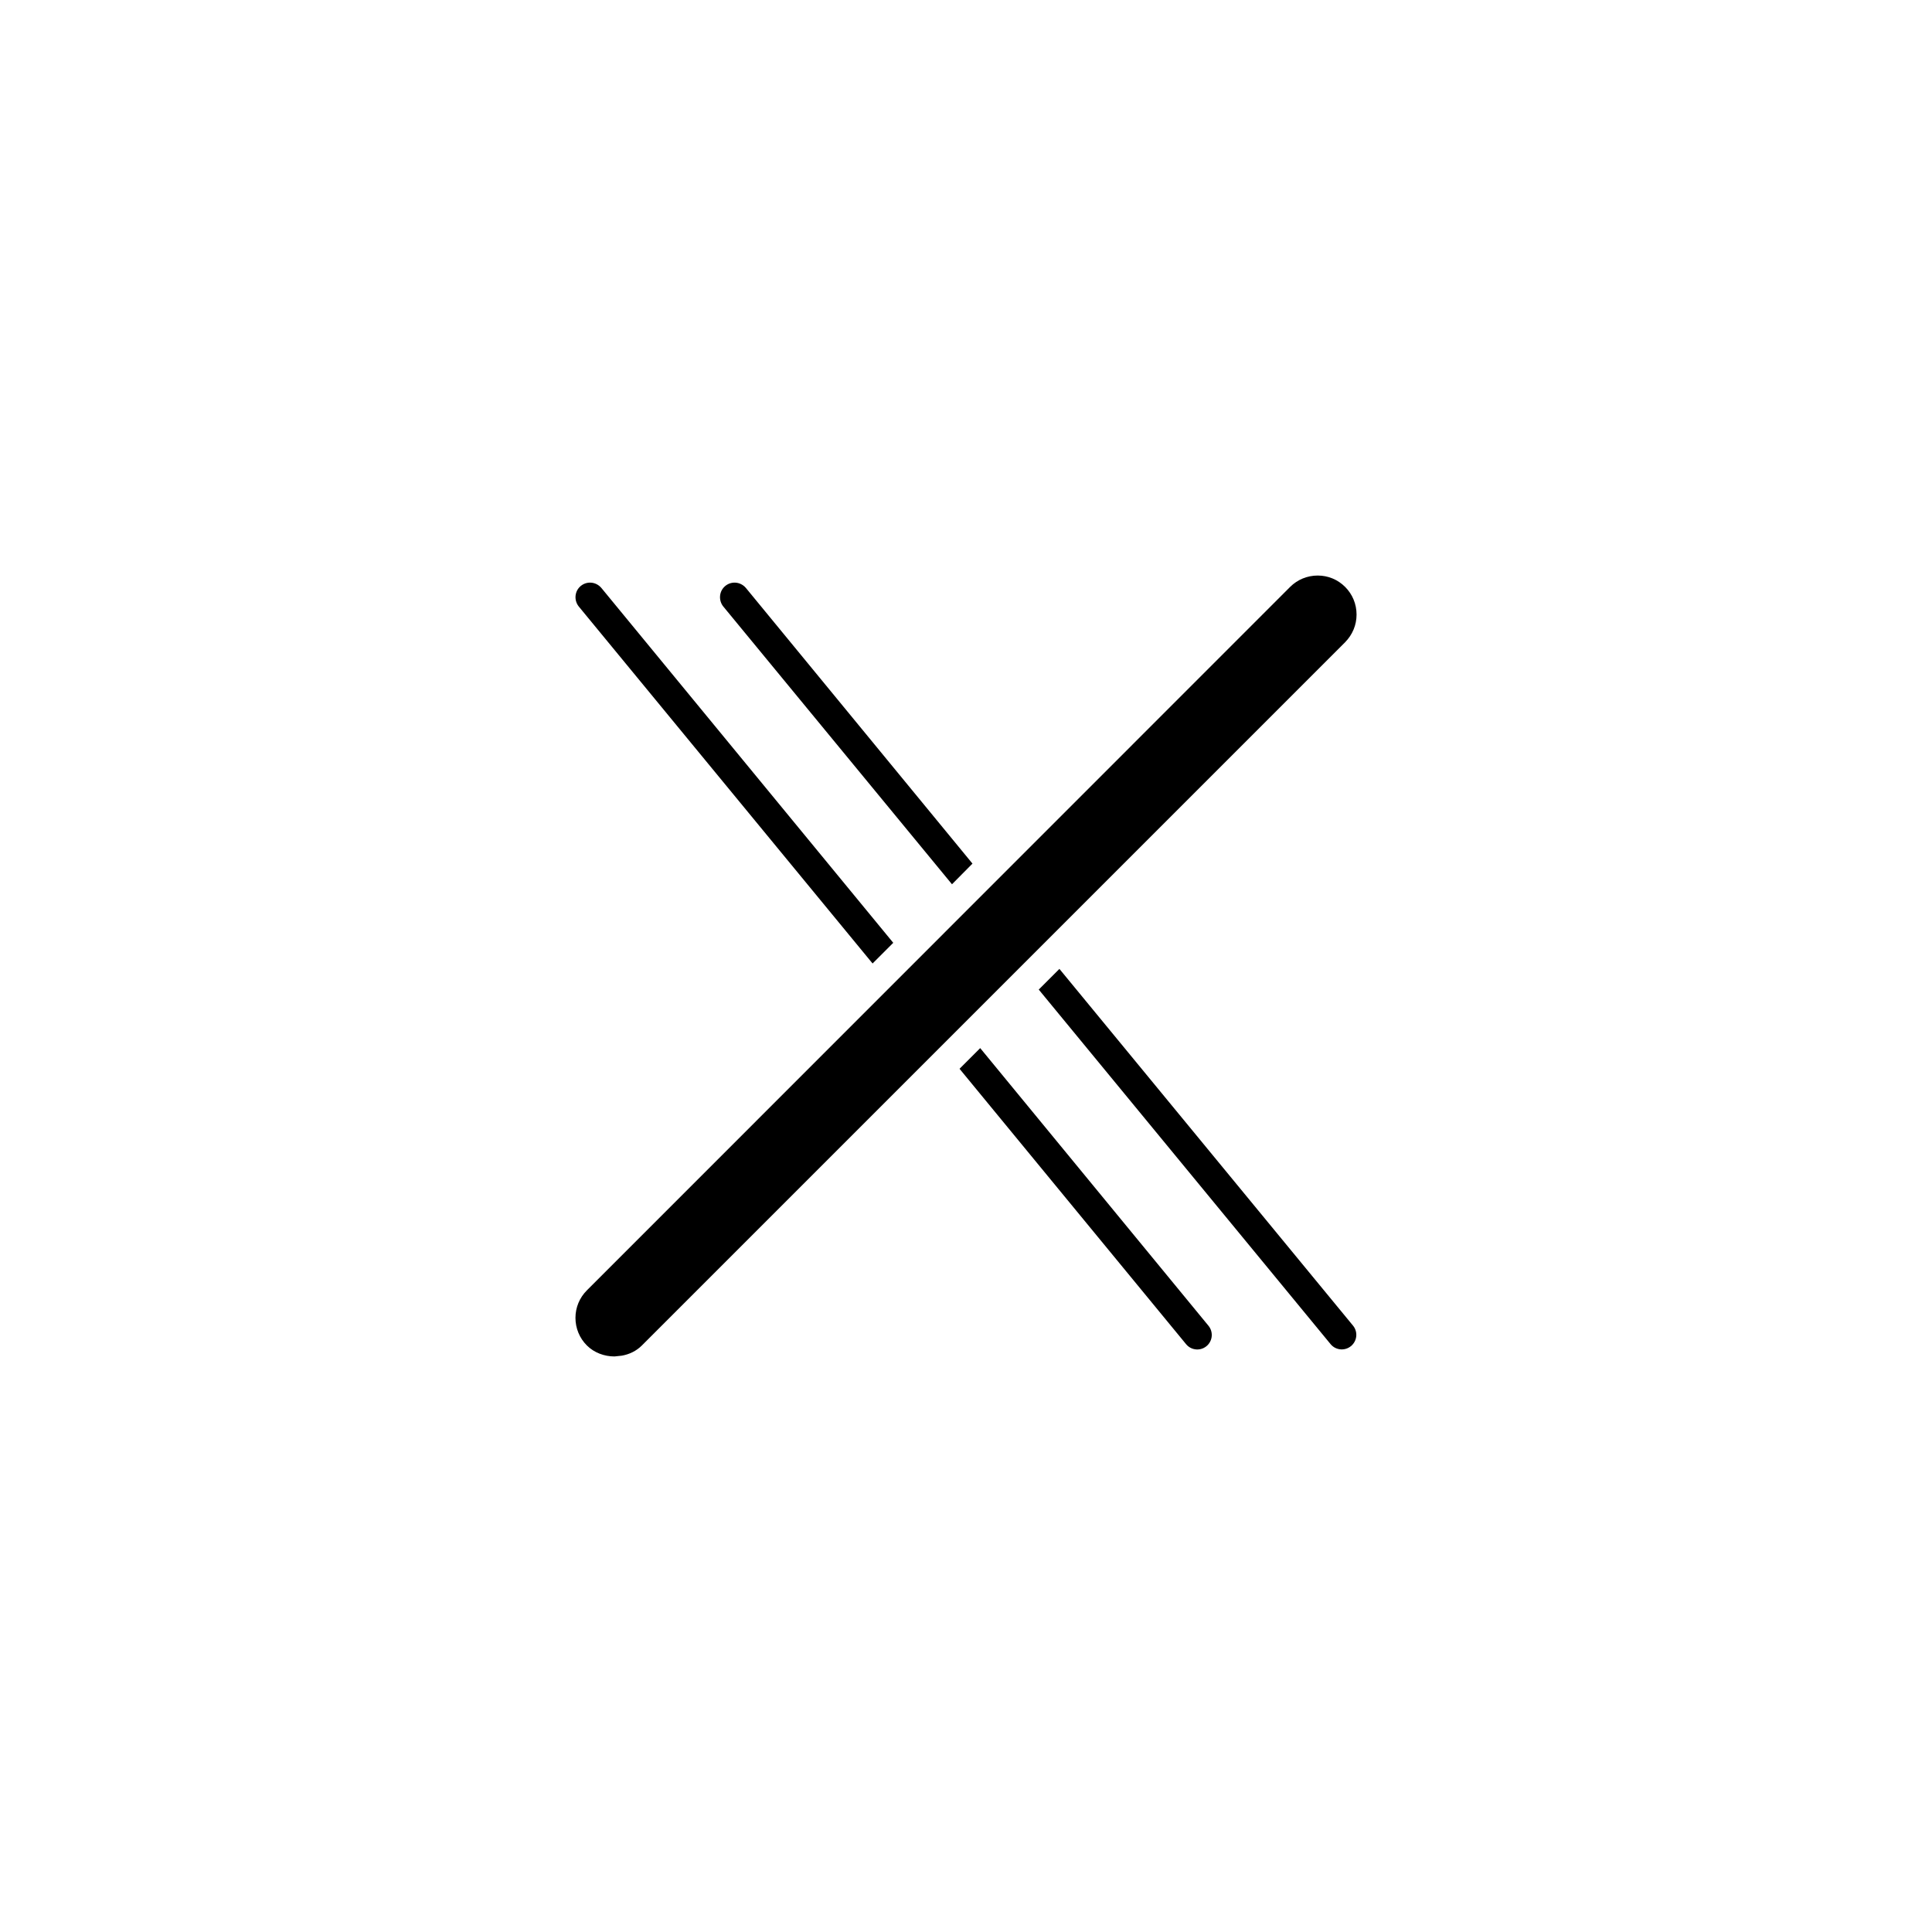
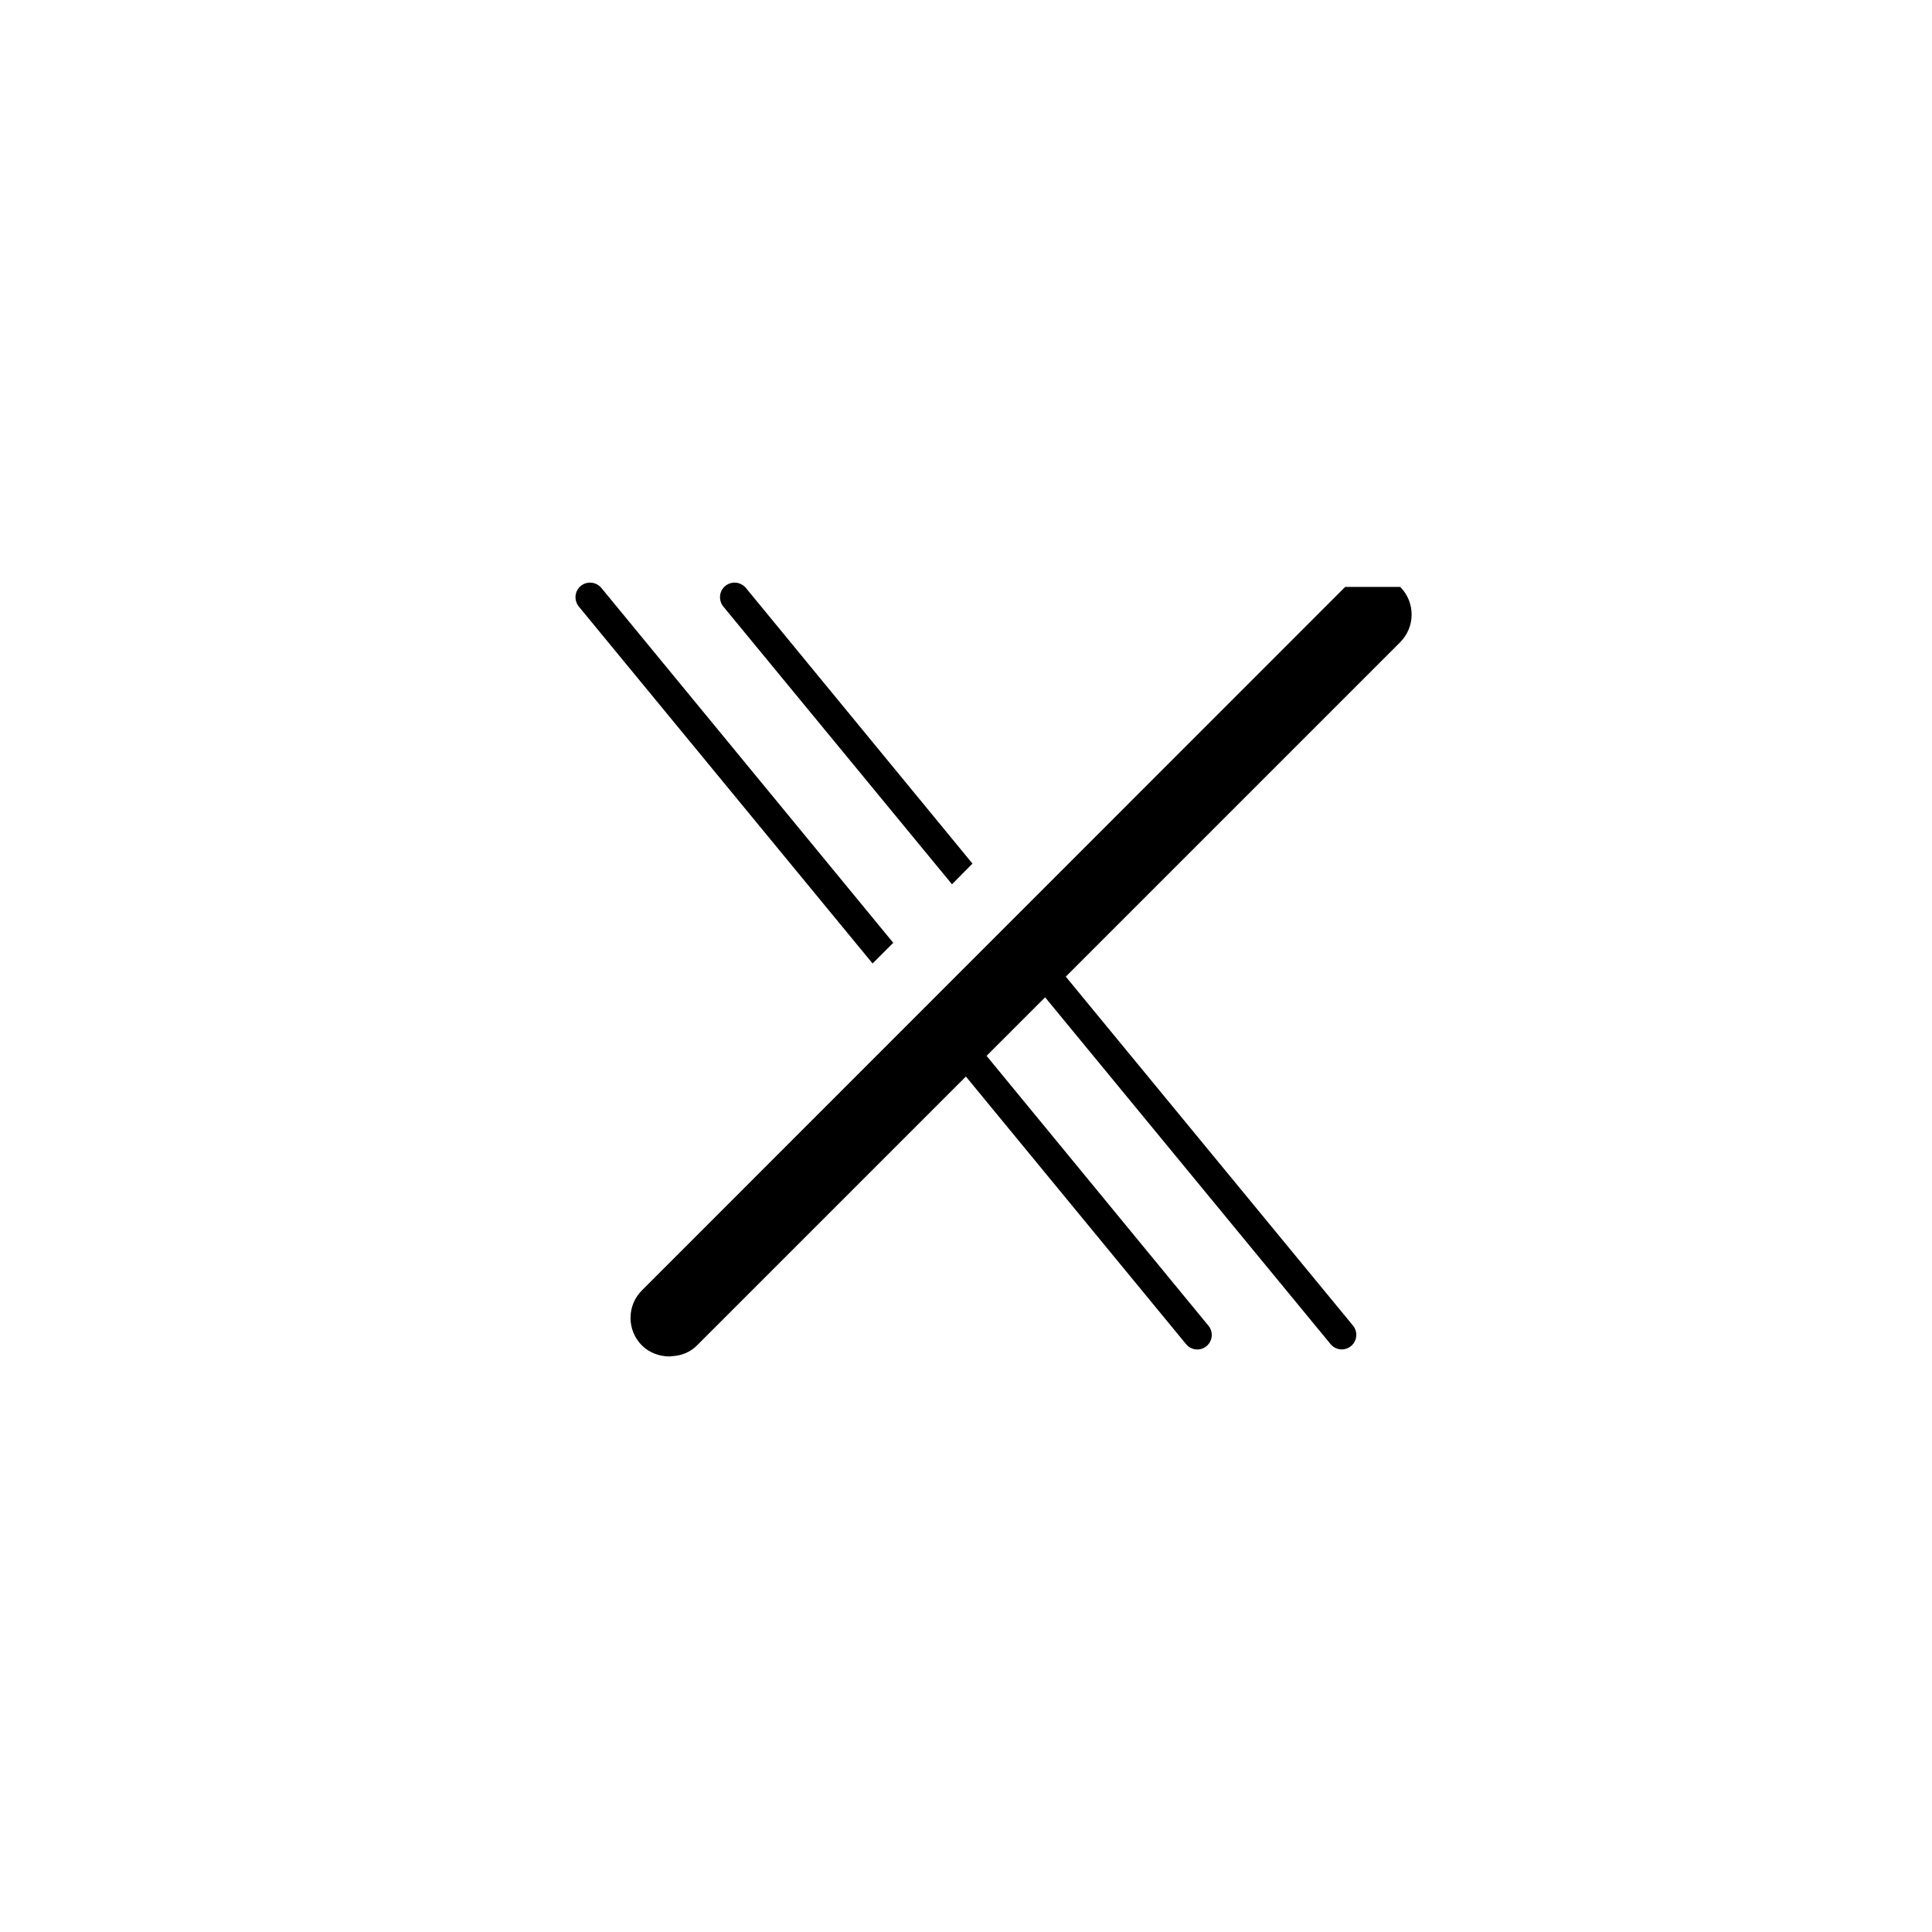
<svg xmlns="http://www.w3.org/2000/svg" width="1200pt" height="1200pt" version="1.1" viewBox="0 0 1200 1200">
-   <path d="m658.02 601.8-12.84 12.84 181.26 220.22c3.371 4.106 9.551 4.402 13.309 0.648l0.047-0.047c3.277-3.277 3.527-8.508 0.59-12.086zm-49.199 49.199-12.84 12.84 140.72 171.06c3.359 4.094 9.516 4.402 13.285 0.672 3.301-3.277 3.562-8.52 0.625-12.109zm-235.32-285.84c-3.481-4.078-9.602-4.441-13.441-0.602-3.238 3.238-3.481 8.52-0.602 12.121l182.52 221.76 12.84-12.84zm89.762 0c-3.481-4.078-9.602-4.441-13.441-0.602-3.238 3.238-3.481 8.52-0.602 12.121l142.08 172.56 12.719-12.84zm372.24-0.602c-4.559-4.559-10.559-7.078-17.039-7.078-6.481 0-12.602 2.519-17.16 7.078l-436.8 436.92c-4.559 4.559-7.078 10.68-7.078 17.039 0 6.481 2.519 12.602 7.078 17.16 4.559 4.559 10.922 6.84 17.16 6.84l4.559-0.48c4.68-0.84 9-2.879 12.48-6.359l436.8-436.8c4.559-4.68 7.078-10.68 7.078-17.16s-2.519-12.598-7.078-17.16z" />
+   <path d="m658.02 601.8-12.84 12.84 181.26 220.22c3.371 4.106 9.551 4.402 13.309 0.648l0.047-0.047c3.277-3.277 3.527-8.508 0.59-12.086zm-49.199 49.199-12.84 12.84 140.72 171.06c3.359 4.094 9.516 4.402 13.285 0.672 3.301-3.277 3.562-8.52 0.625-12.109zm-235.32-285.84c-3.481-4.078-9.602-4.441-13.441-0.602-3.238 3.238-3.481 8.52-0.602 12.121l182.52 221.76 12.84-12.84zm89.762 0c-3.481-4.078-9.602-4.441-13.441-0.602-3.238 3.238-3.481 8.52-0.602 12.121l142.08 172.56 12.719-12.84zm372.24-0.602l-436.8 436.92c-4.559 4.559-7.078 10.68-7.078 17.039 0 6.481 2.519 12.602 7.078 17.16 4.559 4.559 10.922 6.84 17.16 6.84l4.559-0.48c4.68-0.84 9-2.879 12.48-6.359l436.8-436.8c4.559-4.68 7.078-10.68 7.078-17.16s-2.519-12.598-7.078-17.16z" />
</svg>